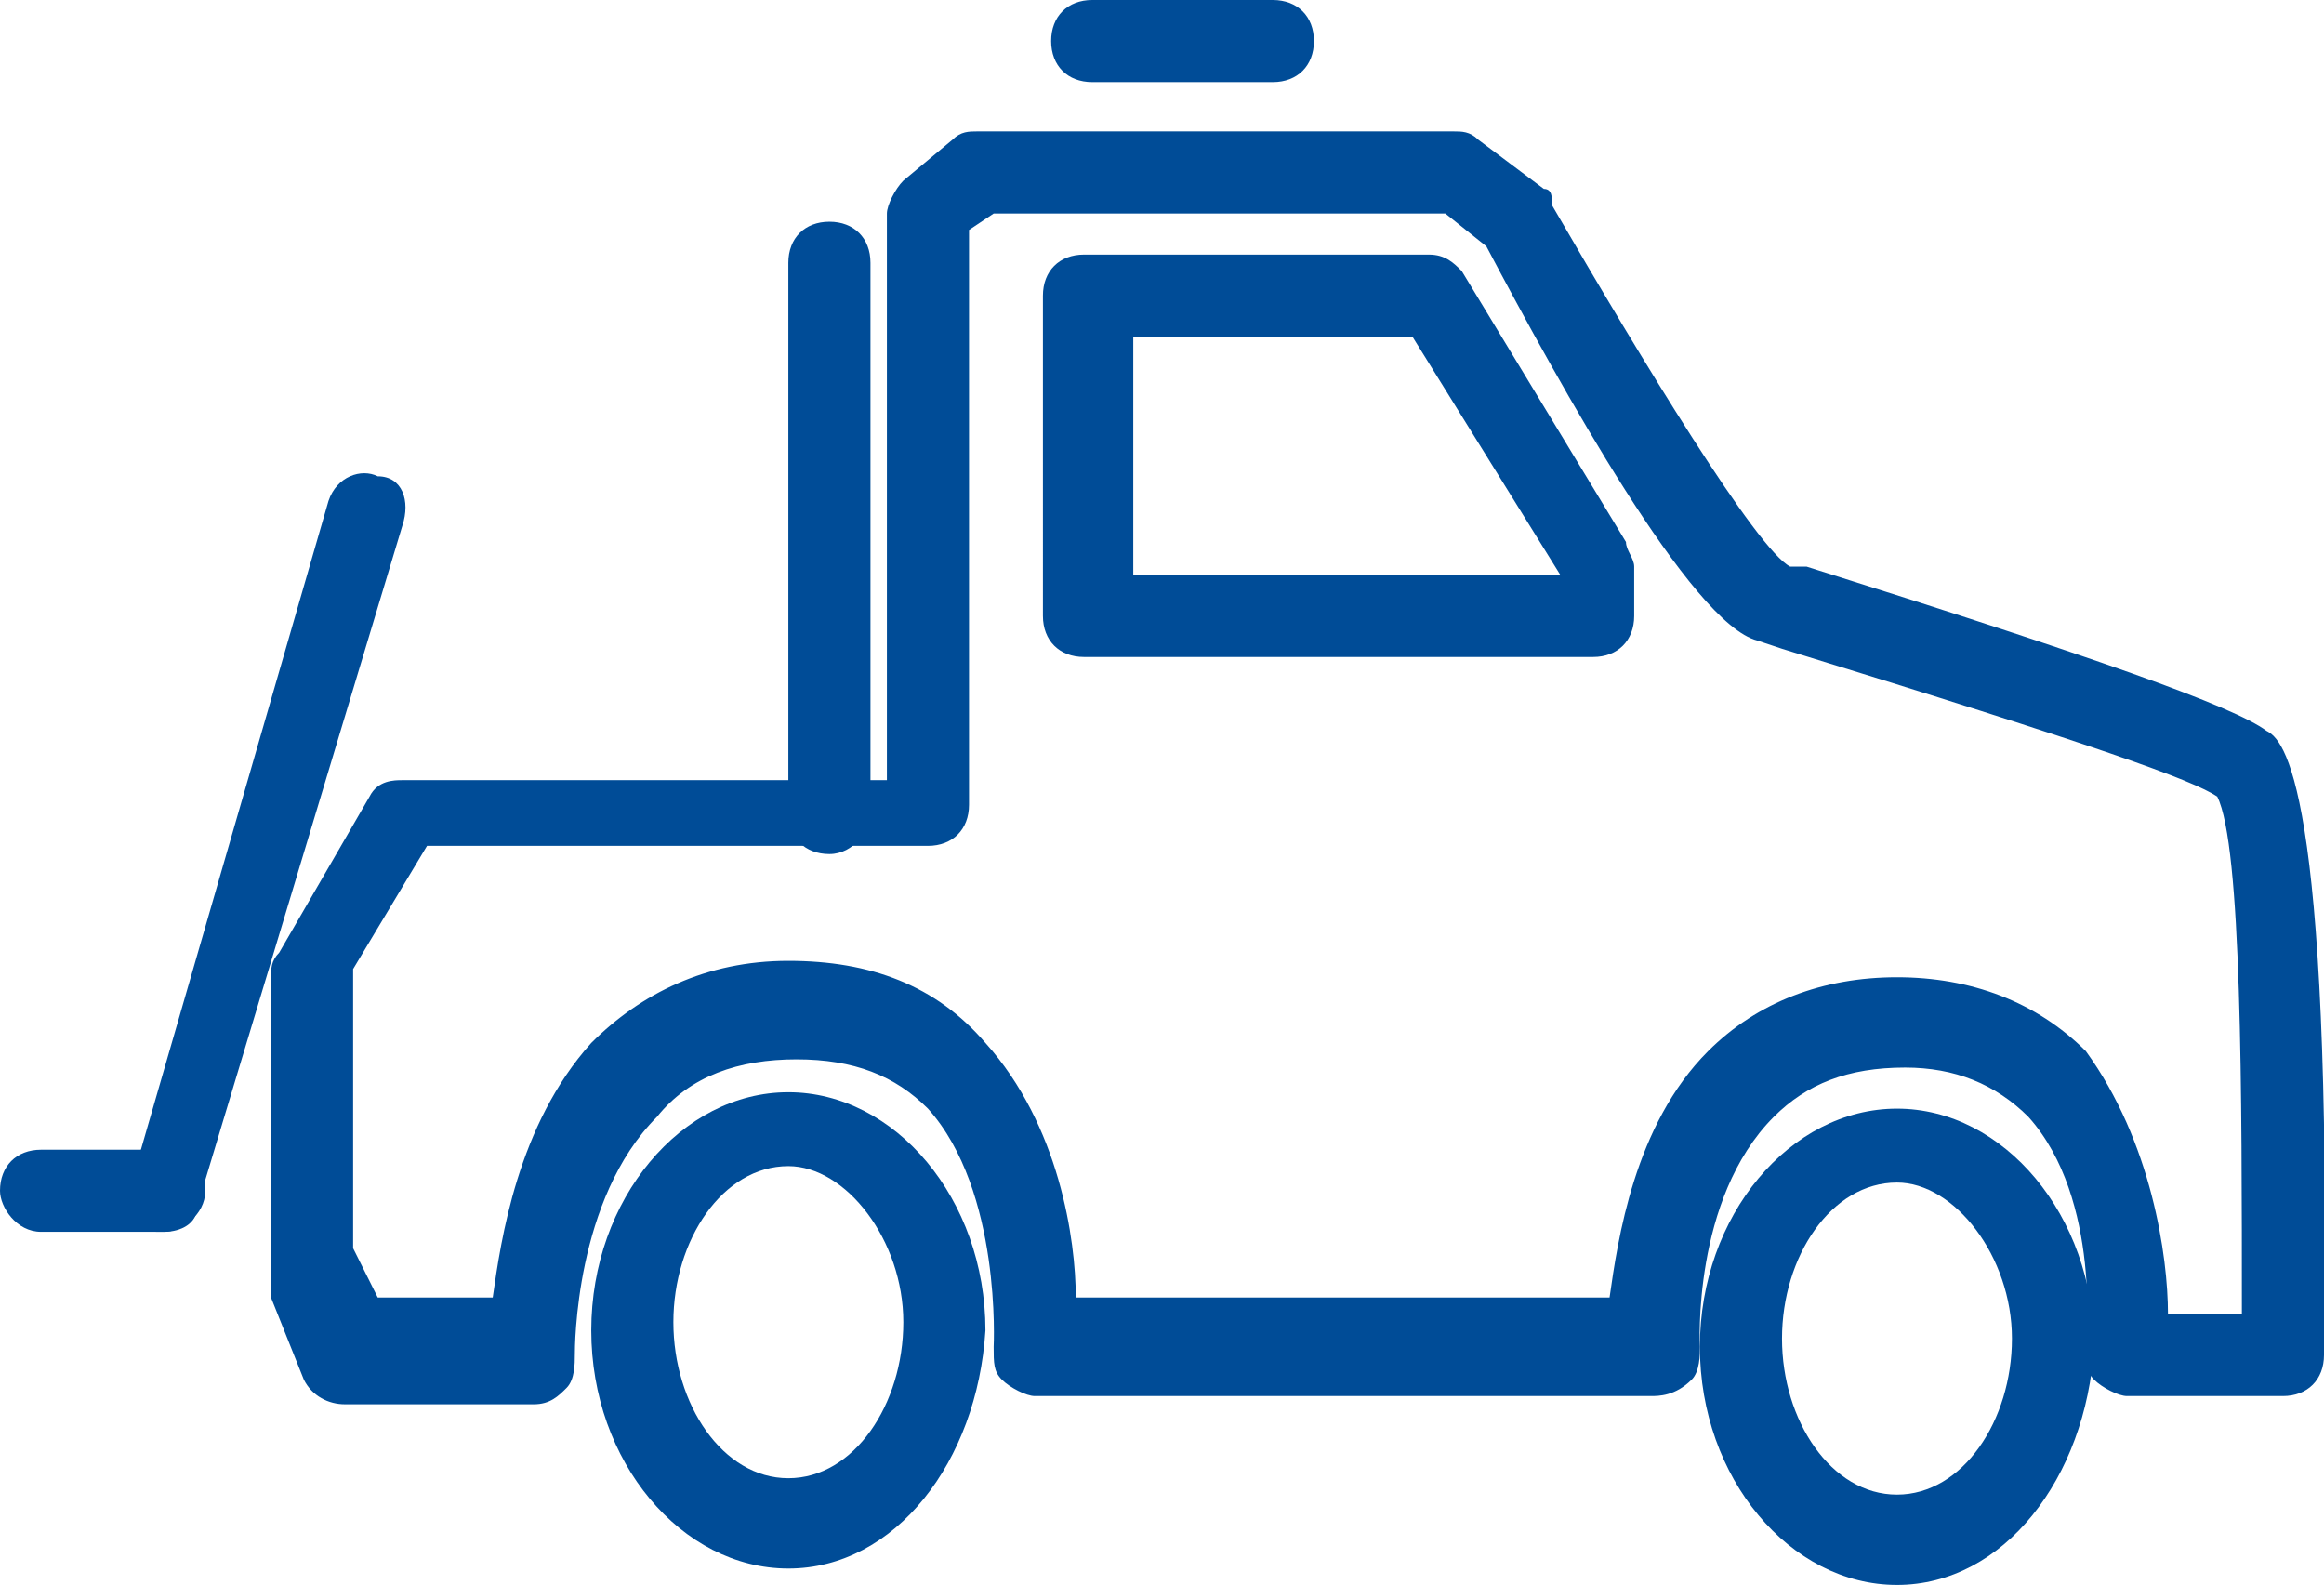
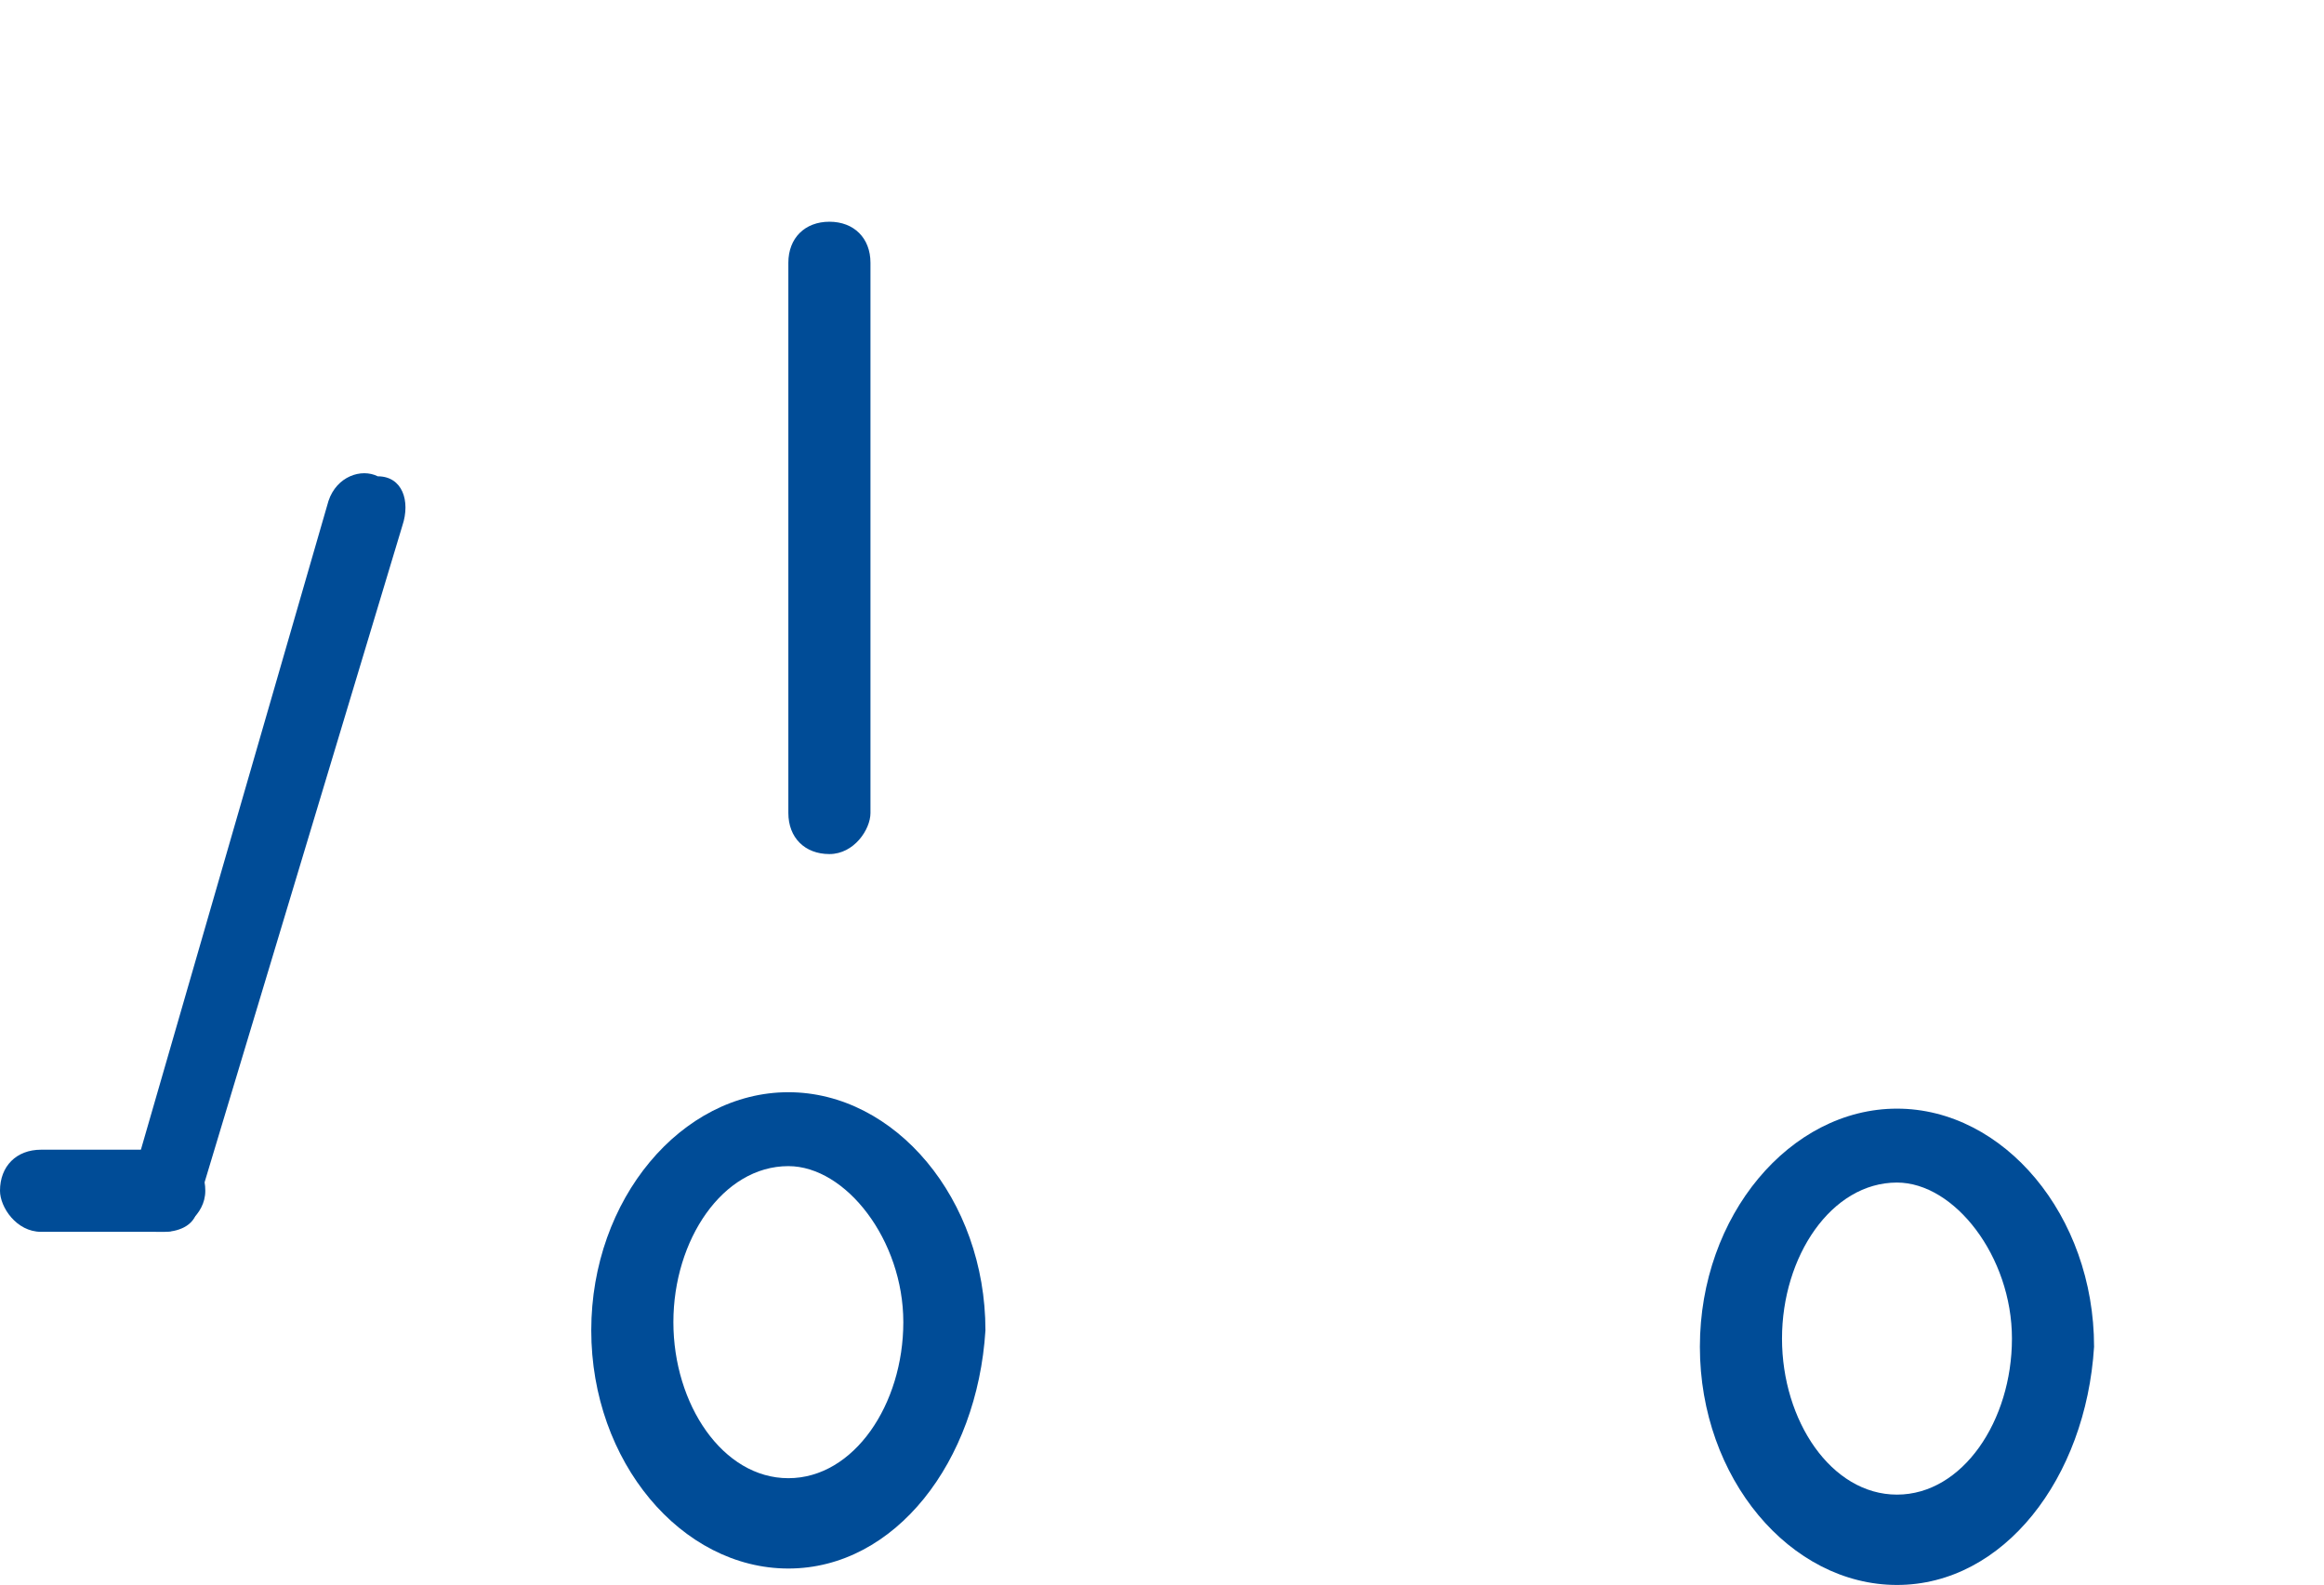
<svg xmlns="http://www.w3.org/2000/svg" version="1.1" id="Layer_1" x="0px" y="0px" viewBox="0 0 28.3 19.3" style="enable-background:new 0 0 28.3 19.3;" xml:space="preserve">
  <g>
-     <path style="fill:#004c97;" d="M27.8,17h-1.9c-0.1,0-0.3-0.1-0.4-0.2s-0.1-0.2-0.1-0.4c0,0,0.2-1.8-0.7-2.8   c-0.4-0.4-0.9-0.6-1.5-0.6c-0.7,0-1.2,0.2-1.6,0.6c-1,1-0.9,2.8-0.9,2.8c0,0.1,0,0.3-0.1,0.4C20.4,17,20.2,17,20.1,17h-7.5   c-0.1,0-0.3-0.1-0.4-0.2c-0.1-0.1-0.1-0.2-0.1-0.4c0,0,0.1-1.9-0.8-2.9c-0.4-0.4-0.9-0.6-1.6-0.6c-0.7,0-1.3,0.2-1.7,0.7   c-1,1-1,2.8-1,2.9c0,0.1,0,0.3-0.1,0.4c-0.1,0.1-0.2,0.2-0.4,0.2H4.2c-0.2,0-0.4-0.1-0.5-0.3l-0.4-1c0-0.1,0-0.1,0-0.2v-3.7   c0-0.1,0-0.2,0.1-0.3l1.1-1.9c0.1-0.2,0.3-0.2,0.4-0.2h5.9V2.6c0-0.1,0.1-0.3,0.2-0.4l0.6-0.5c0.1-0.1,0.2-0.1,0.3-0.1h5.8   c0.1,0,0.2,0,0.3,0.1l0.8,0.6c0.1,0,0.1,0.1,0.1,0.2c1.1,1.9,2.5,4.2,2.9,4.4L22,6.9c3.5,1.1,5.2,1.7,5.6,2l0,0   c0.2,0.1,0.8,0.6,0.7,7.6C28.3,16.8,28.1,17,27.8,17z M26.4,16h0.9c0-2.7,0-5.7-0.3-6.3c-0.3-0.2-1.4-0.6-5.3-1.8l-0.3-0.1   C20.6,7.6,19,4.7,18.1,3l-0.5-0.4h-5.5l-0.3,0.2v7c0,0.3-0.2,0.5-0.5,0.5H5.2l-0.9,1.5v3.4l0.3,0.6H6c0.1-0.7,0.3-2.1,1.2-3.1   c0.6-0.6,1.4-1,2.4-1c1,0,1.8,0.3,2.4,1c0.9,1,1.1,2.4,1.1,3.1h6.5c0.1-0.7,0.3-2.1,1.2-3c0.6-0.6,1.4-0.9,2.3-0.9   c0.9,0,1.7,0.3,2.3,0.9C26.2,13.9,26.4,15.3,26.4,16z M27.1,9.8L27.1,9.8L27.1,9.8z M27,9.7L27,9.7L27,9.7z M19.4,8h-6.2   c-0.3,0-0.5-0.2-0.5-0.5V3.6c0-0.3,0.2-0.5,0.5-0.5h4.2c0.2,0,0.3,0.1,0.4,0.2l2,3.3c0,0.1,0.1,0.2,0.1,0.3v0.6   C19.9,7.8,19.7,8,19.4,8z M13.8,7h5.2l-1.8-2.9h-3.4V7z" />
-   </g>
+     </g>
  <g>
    <path style="fill:#004c97;" d="M9.6,19.1c-1.3,0-2.4-1.3-2.4-2.9c0-1.6,1.1-2.9,2.4-2.9c1.3,0,2.4,1.3,2.4,2.9   C11.9,17.8,10.9,19.1,9.6,19.1z M9.6,14.2c-0.8,0-1.4,0.9-1.4,1.9s0.6,1.9,1.4,1.9c0.8,0,1.4-0.9,1.4-1.9S10.3,14.2,9.6,14.2z" />
  </g>
  <g>
    <path style="fill:#004c97;" d="M23.1,19.3c-1.3,0-2.4-1.3-2.4-2.9c0-1.6,1.1-2.9,2.4-2.9c1.3,0,2.4,1.3,2.4,2.9   C25.4,18,24.4,19.3,23.1,19.3z M23.1,14.4c-0.8,0-1.4,0.9-1.4,1.9s0.6,1.9,1.4,1.9c0.8,0,1.4-0.9,1.4-1.9S23.8,14.4,23.1,14.4z" />
  </g>
  <g>
    <path style="fill:#004c97;" d="M10.1,10.4c-0.3,0-0.5-0.2-0.5-0.5V3.2c0-0.3,0.2-0.5,0.5-0.5s0.5,0.2,0.5,0.5v6.7   C10.6,10.1,10.4,10.4,10.1,10.4z" />
  </g>
  <g>
    <path style="fill:#004c97;" d="M2,15c0,0-0.1,0-0.1,0c-0.3-0.1-0.4-0.4-0.3-0.6L4,6.1c0.1-0.3,0.4-0.4,0.6-0.3   C4.9,5.8,5,6.1,4.9,6.4l-2.5,8.3C2.4,14.9,2.2,15,2,15z" />
  </g>
  <g>
    <path style="fill:#004c97;" d="M2,15C2,15,2,15,2,15l-1.5,0C0.2,15,0,14.7,0,14.5C0,14.2,0.2,14,0.5,14L2,14c0.3,0,0.5,0.2,0.5,0.5   C2.5,14.8,2.2,15,2,15z" />
  </g>
  <g>
-     <path style="fill:#004c97;" d="M15.5,1h-2.2c-0.3,0-0.5-0.2-0.5-0.5S13,0,13.3,0h2.2C15.8,0,16,0.2,16,0.5S15.8,1,15.5,1z" />
-   </g>
+     </g>
</svg>